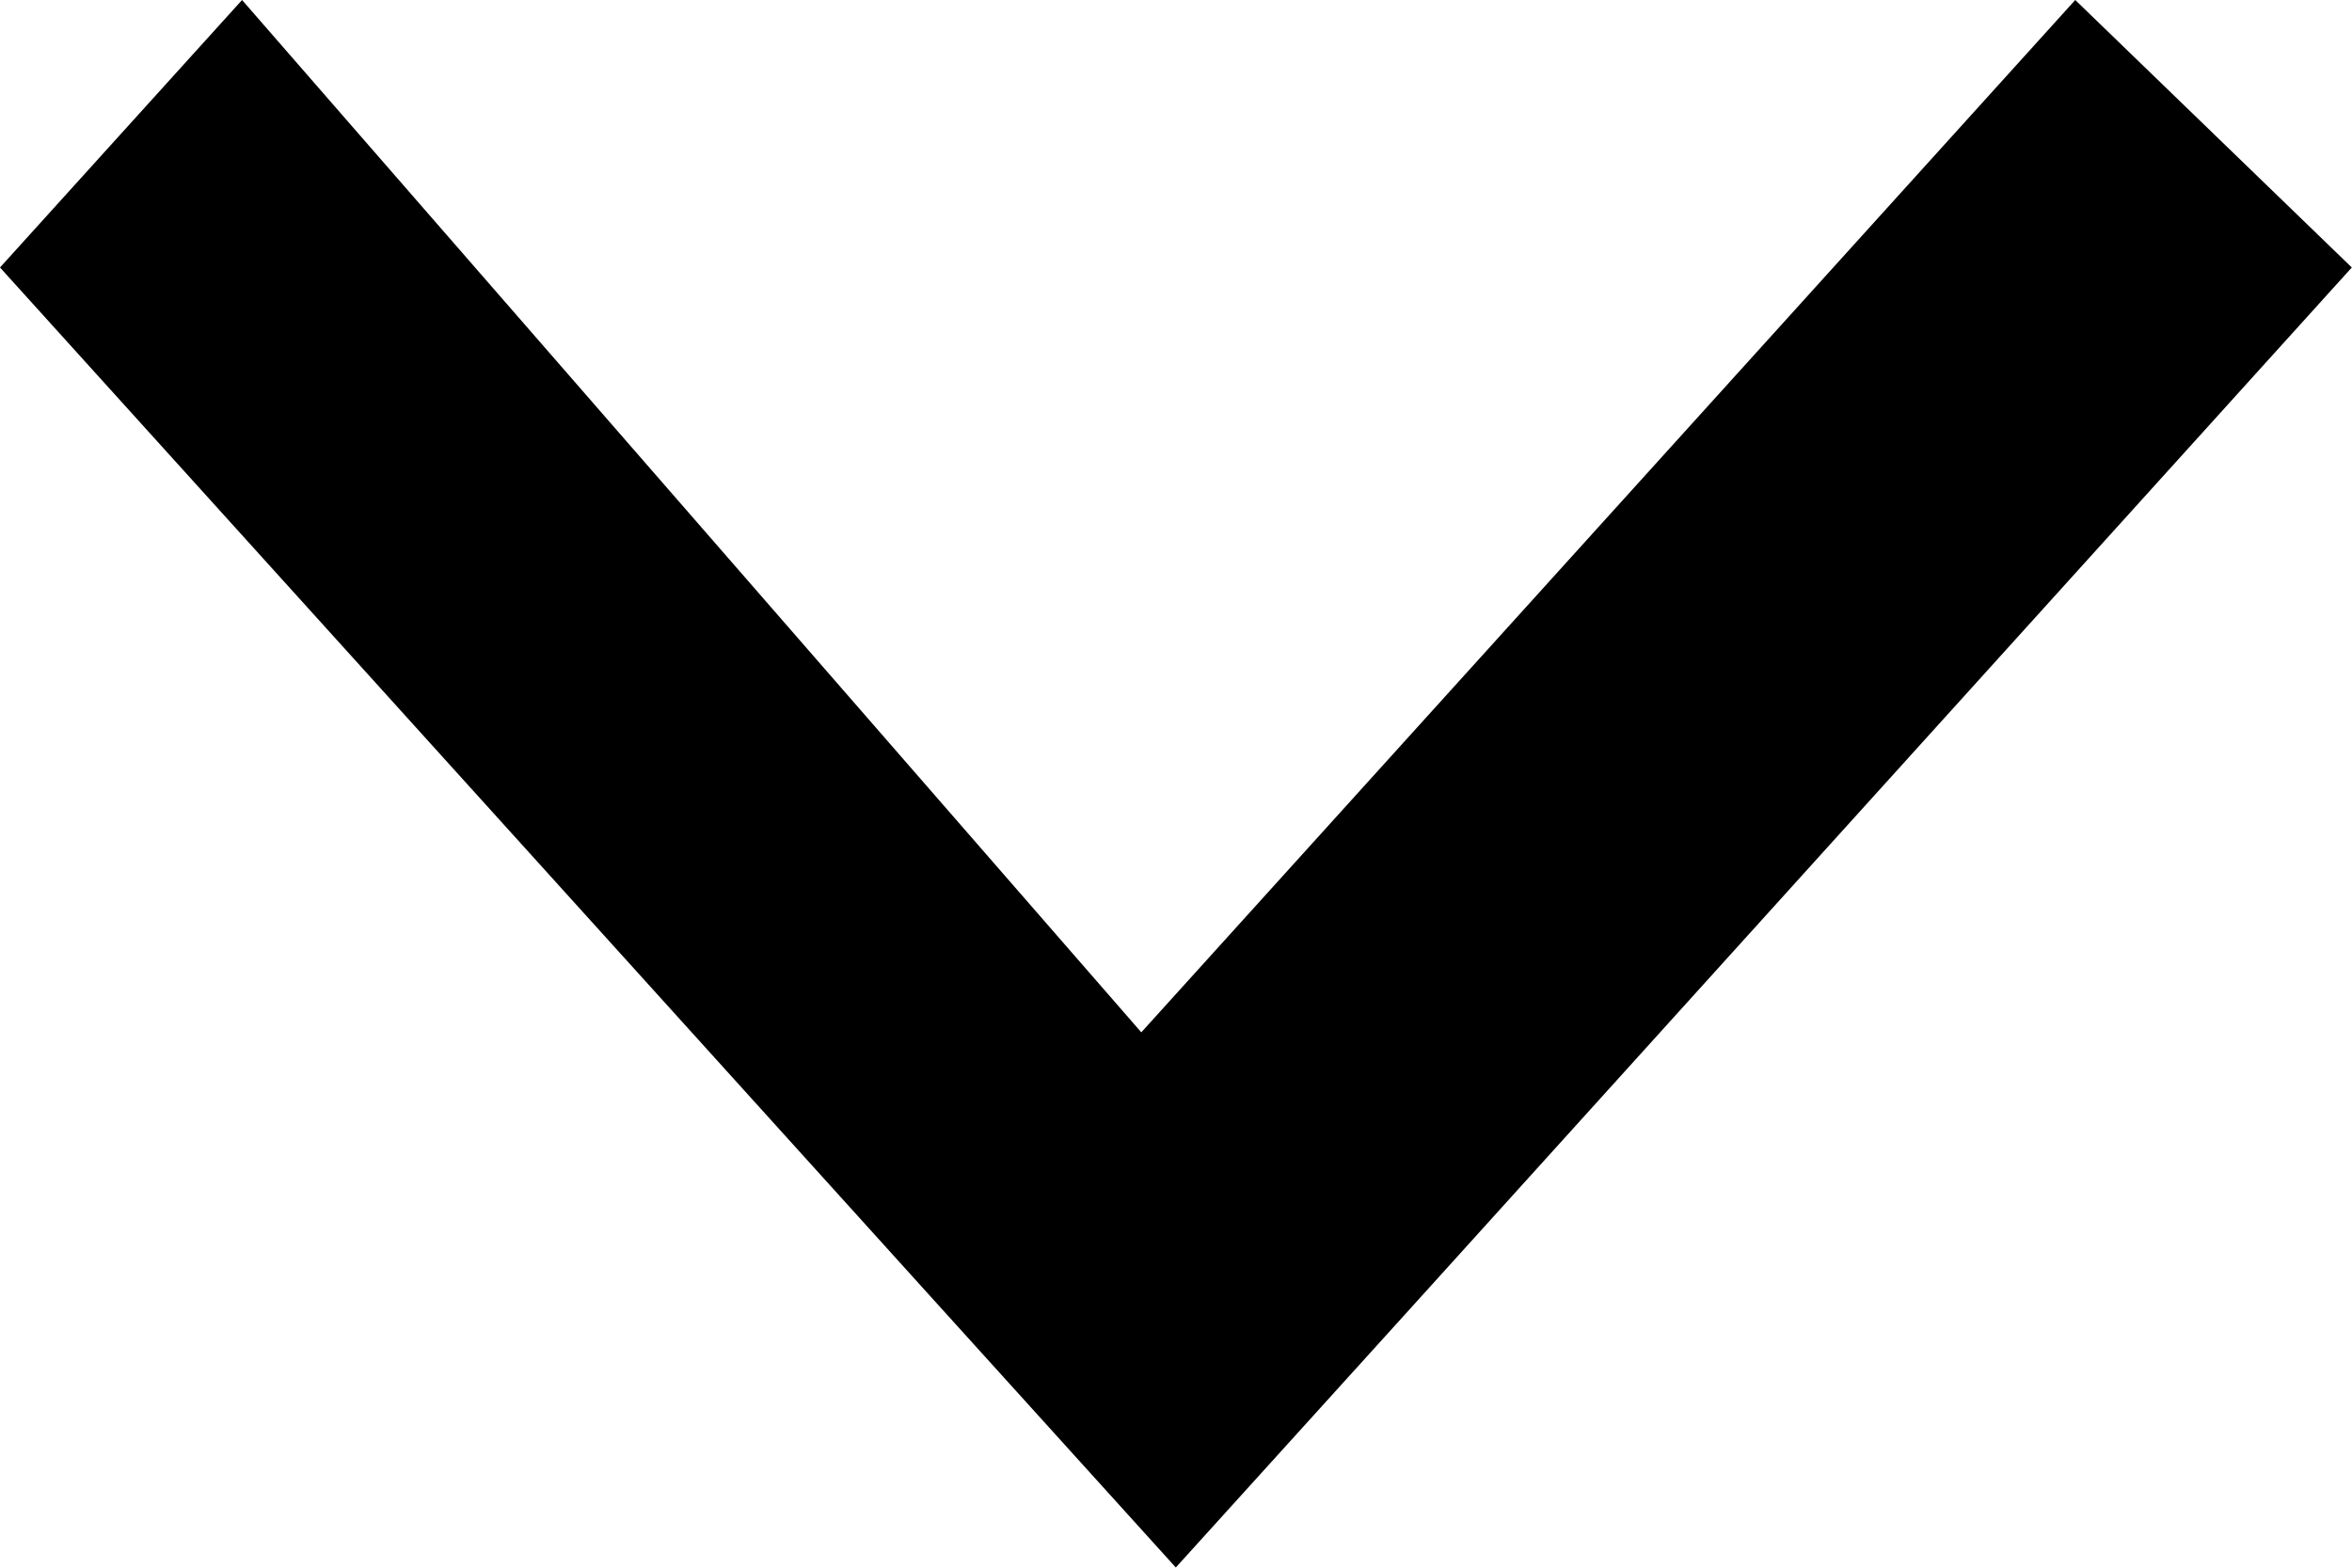
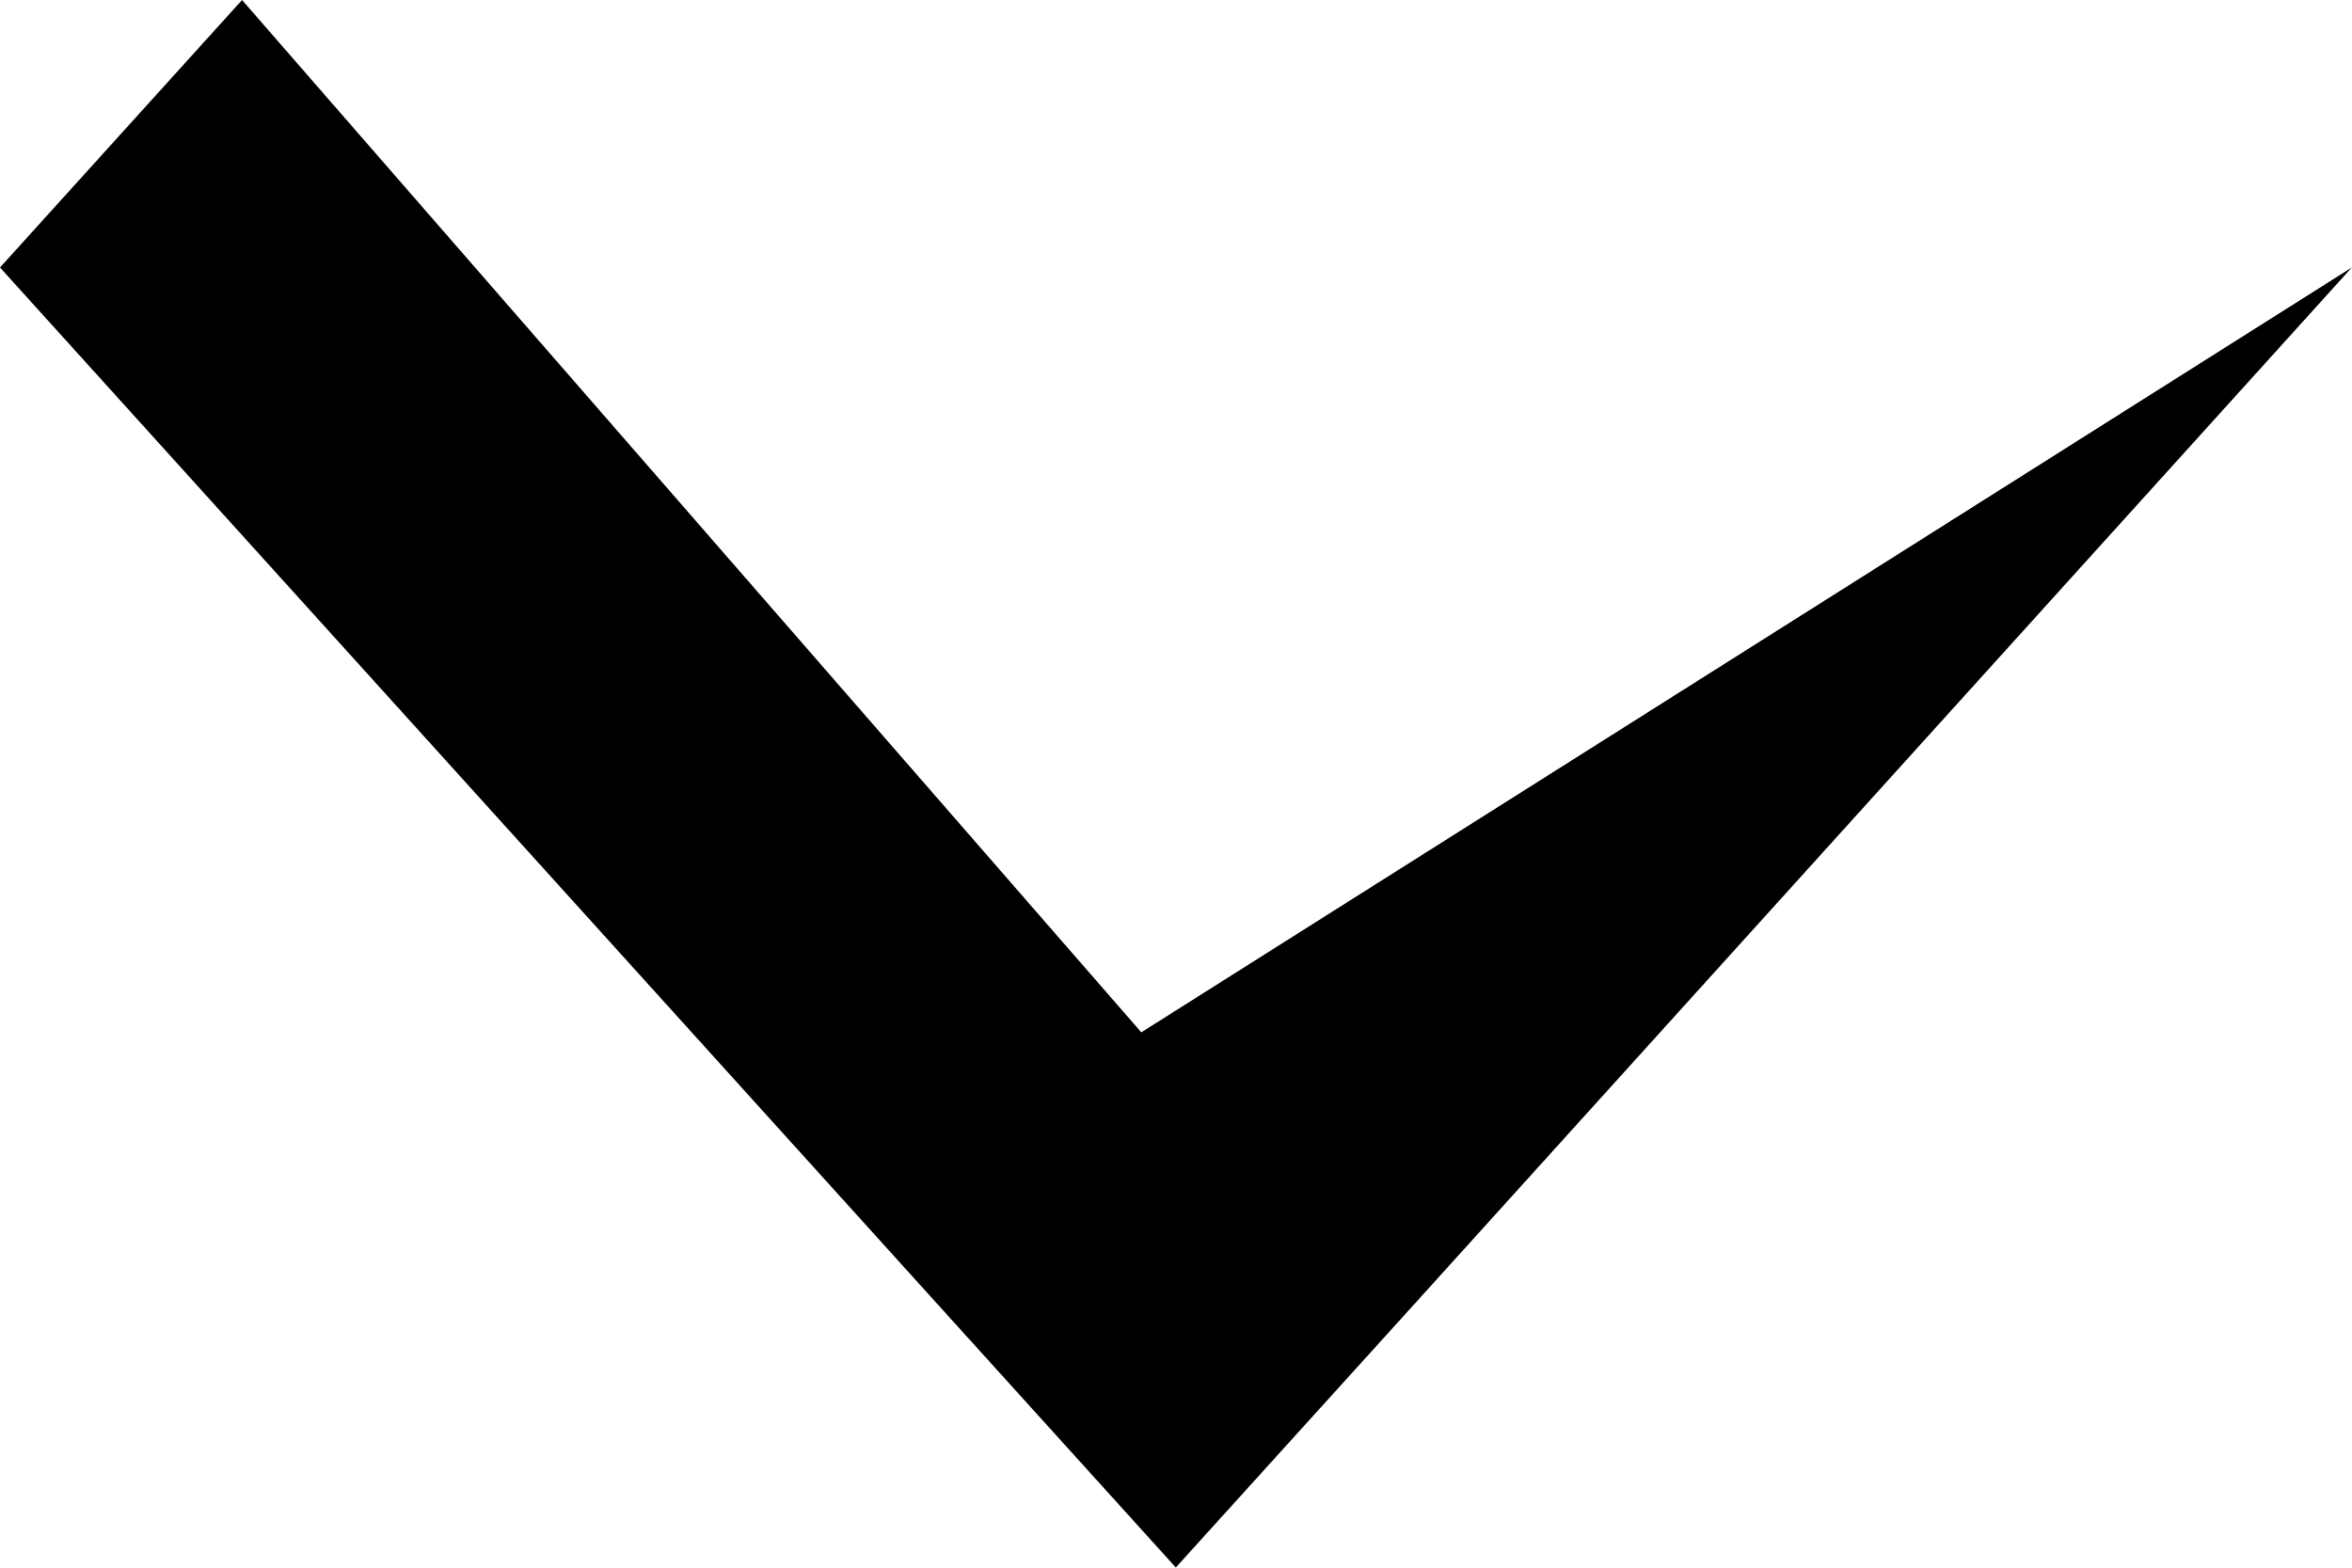
<svg xmlns="http://www.w3.org/2000/svg" width="12px" height="8px">
-   <path d="M4.764,6.634 L5.999,7.999 L7.235,6.634 L11.999,1.365 L10.588,0.0 L5.823,5.268 L1.235,0.0 L0.0,1.365 L4.764,6.634 Z" />
+   <path d="M4.764,6.634 L5.999,7.999 L7.235,6.634 L11.999,1.365 L5.823,5.268 L1.235,0.0 L0.0,1.365 L4.764,6.634 Z" />
</svg>